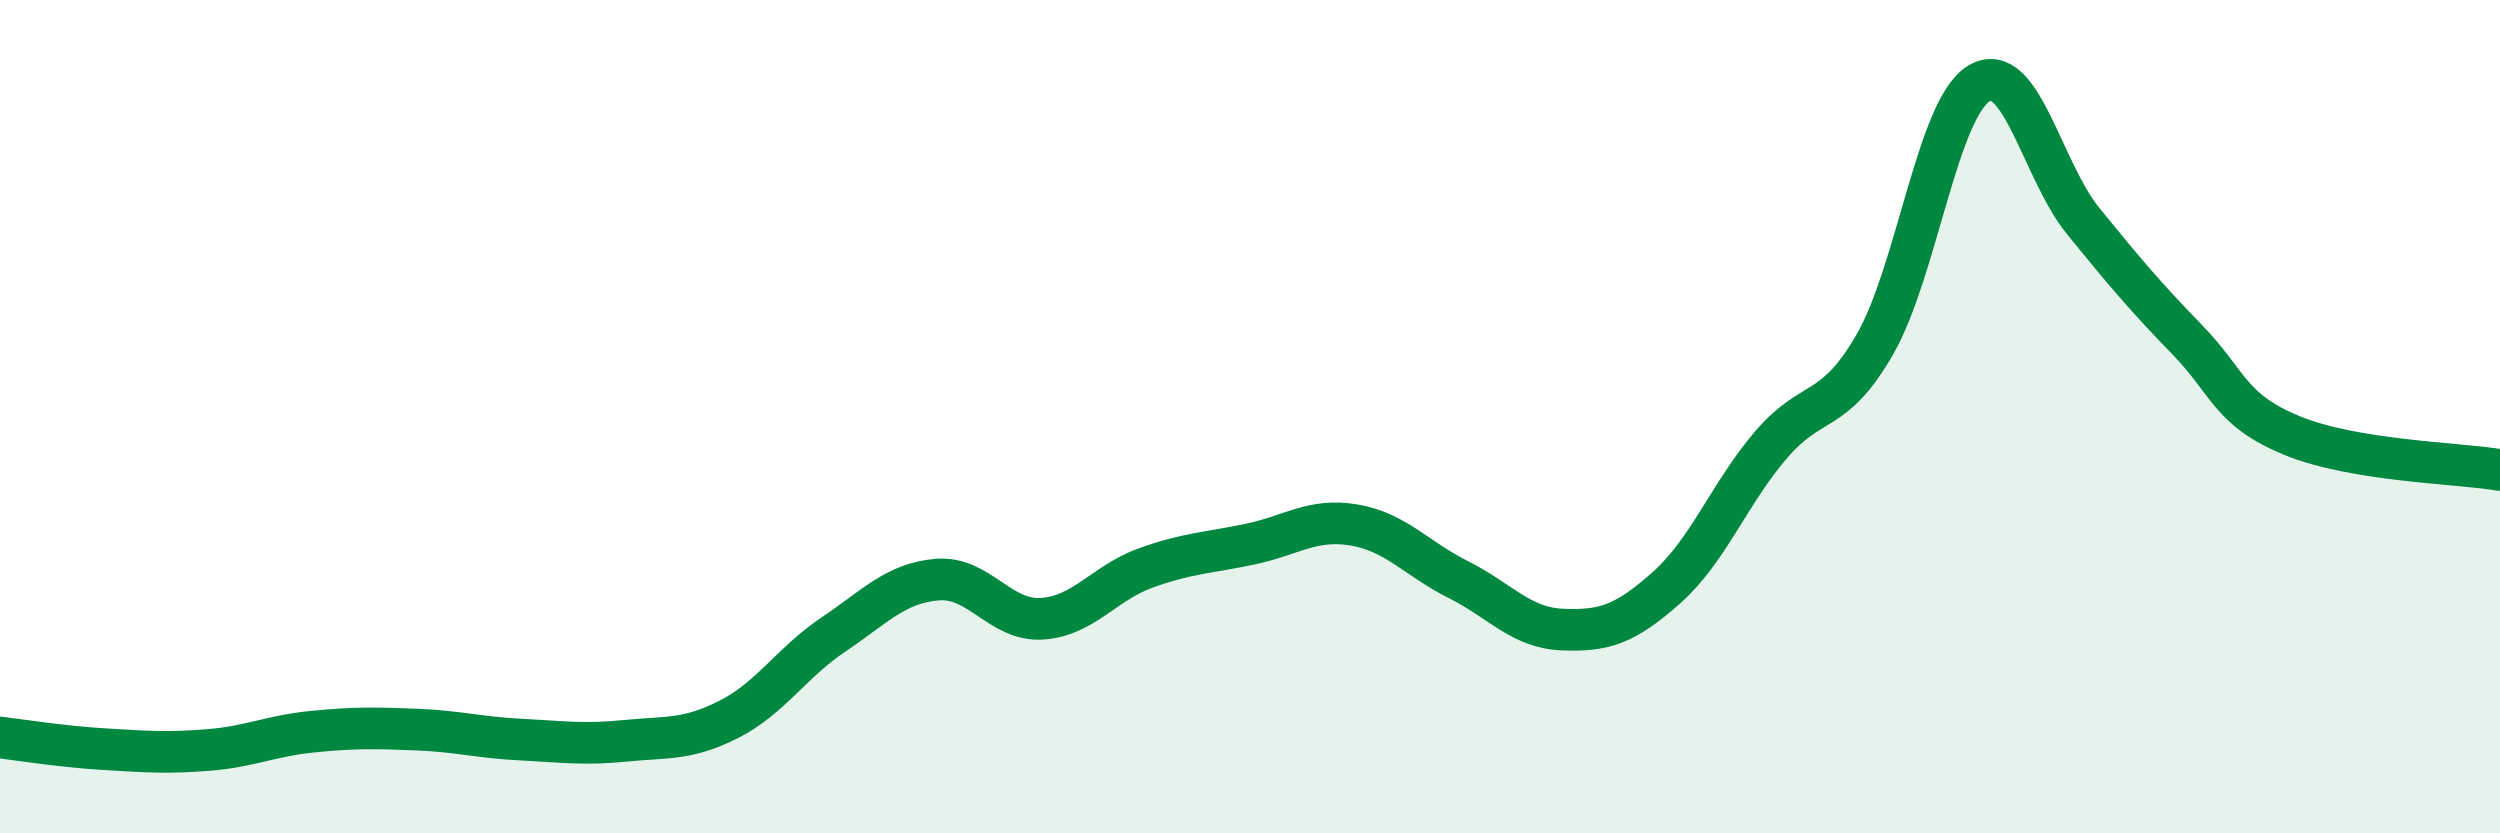
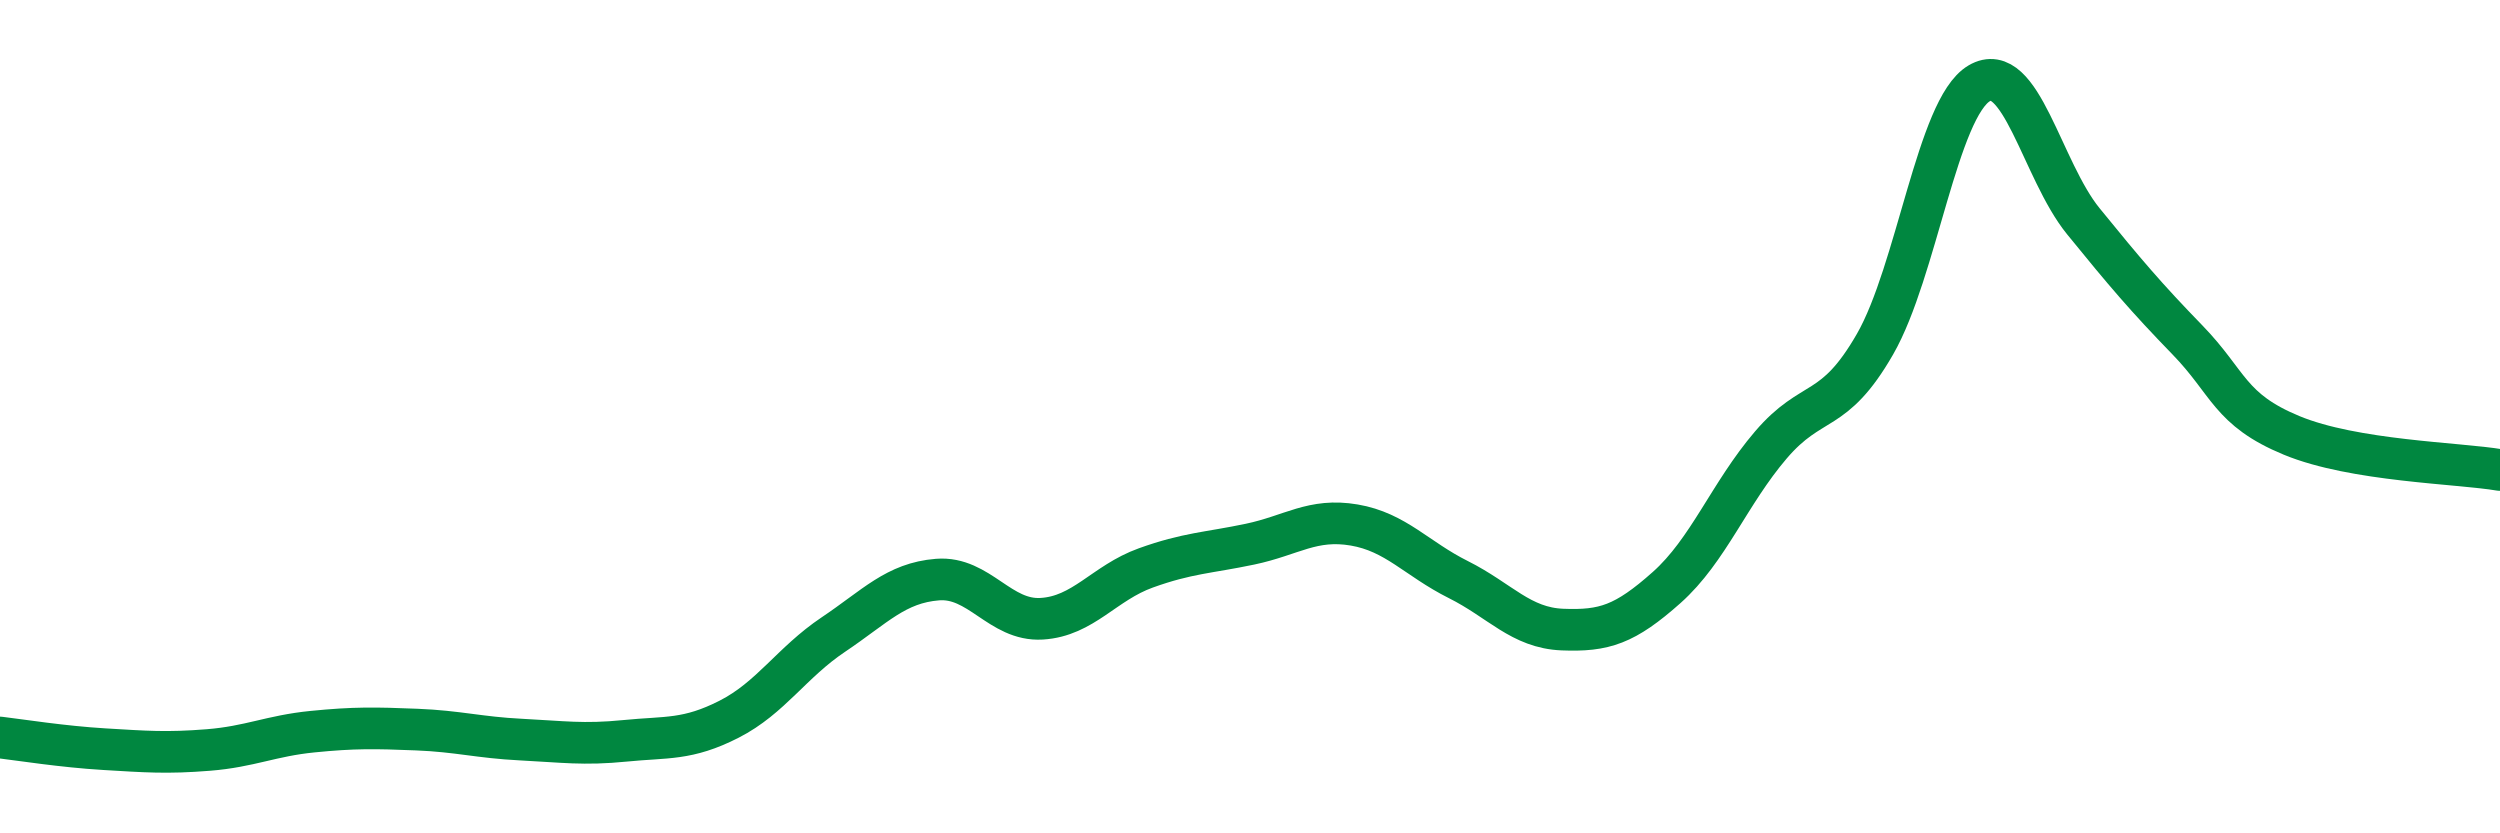
<svg xmlns="http://www.w3.org/2000/svg" width="60" height="20" viewBox="0 0 60 20">
-   <path d="M 0,17.7 C 0.5,17.76 1.5,17.92 2.5,17.98 C 3.5,18.04 4,18.08 5,18 C 6,17.92 6.5,17.66 7.5,17.56 C 8.5,17.46 9,17.47 10,17.51 C 11,17.55 11.5,17.7 12.5,17.75 C 13.5,17.8 14,17.88 15,17.78 C 16,17.68 16.5,17.77 17.5,17.26 C 18.5,16.75 19,15.9 20,15.23 C 21,14.56 21.5,13.99 22.5,13.91 C 23.5,13.83 24,14.91 25,14.85 C 26,14.79 26.5,13.99 27.5,13.63 C 28.5,13.27 29,13.27 30,13.06 C 31,12.85 31.5,12.43 32.5,12.6 C 33.5,12.77 34,13.41 35,13.91 C 36,14.41 36.5,15.07 37.5,15.11 C 38.5,15.15 39,14.99 40,14.1 C 41,13.21 41.5,11.85 42.5,10.68 C 43.5,9.51 44,10 45,8.26 C 46,6.52 46.5,2.59 47.5,2 C 48.5,1.41 49,4.08 50,5.31 C 51,6.54 51.5,7.13 52.5,8.16 C 53.5,9.19 53.5,9.83 55,10.45 C 56.5,11.07 59,11.11 60,11.28L60 20L0 20Z" fill="#008740" opacity="0.1" stroke-linecap="round" stroke-linejoin="round" />
  <path d="M 0,17.7 C 0.5,17.76 1.5,17.92 2.5,17.98 C 3.5,18.04 4,18.08 5,18 C 6,17.92 6.5,17.66 7.5,17.56 C 8.5,17.46 9,17.47 10,17.51 C 11,17.55 11.5,17.7 12.5,17.75 C 13.5,17.8 14,17.88 15,17.78 C 16,17.68 16.5,17.77 17.5,17.26 C 18.5,16.75 19,15.9 20,15.23 C 21,14.56 21.5,13.99 22.5,13.91 C 23.5,13.83 24,14.91 25,14.85 C 26,14.79 26.5,13.99 27.5,13.63 C 28.5,13.27 29,13.27 30,13.06 C 31,12.85 31.5,12.43 32.5,12.6 C 33.5,12.77 34,13.41 35,13.91 C 36,14.41 36.5,15.07 37.5,15.11 C 38.5,15.15 39,14.99 40,14.1 C 41,13.21 41.5,11.85 42.5,10.68 C 43.5,9.51 44,10 45,8.26 C 46,6.52 46.5,2.59 47.5,2 C 48.5,1.41 49,4.08 50,5.31 C 51,6.54 51.5,7.13 52.5,8.16 C 53.5,9.19 53.5,9.83 55,10.45 C 56.5,11.07 59,11.11 60,11.28" stroke="#008740" stroke-width="1" fill="none" stroke-linecap="round" stroke-linejoin="round" />
</svg>